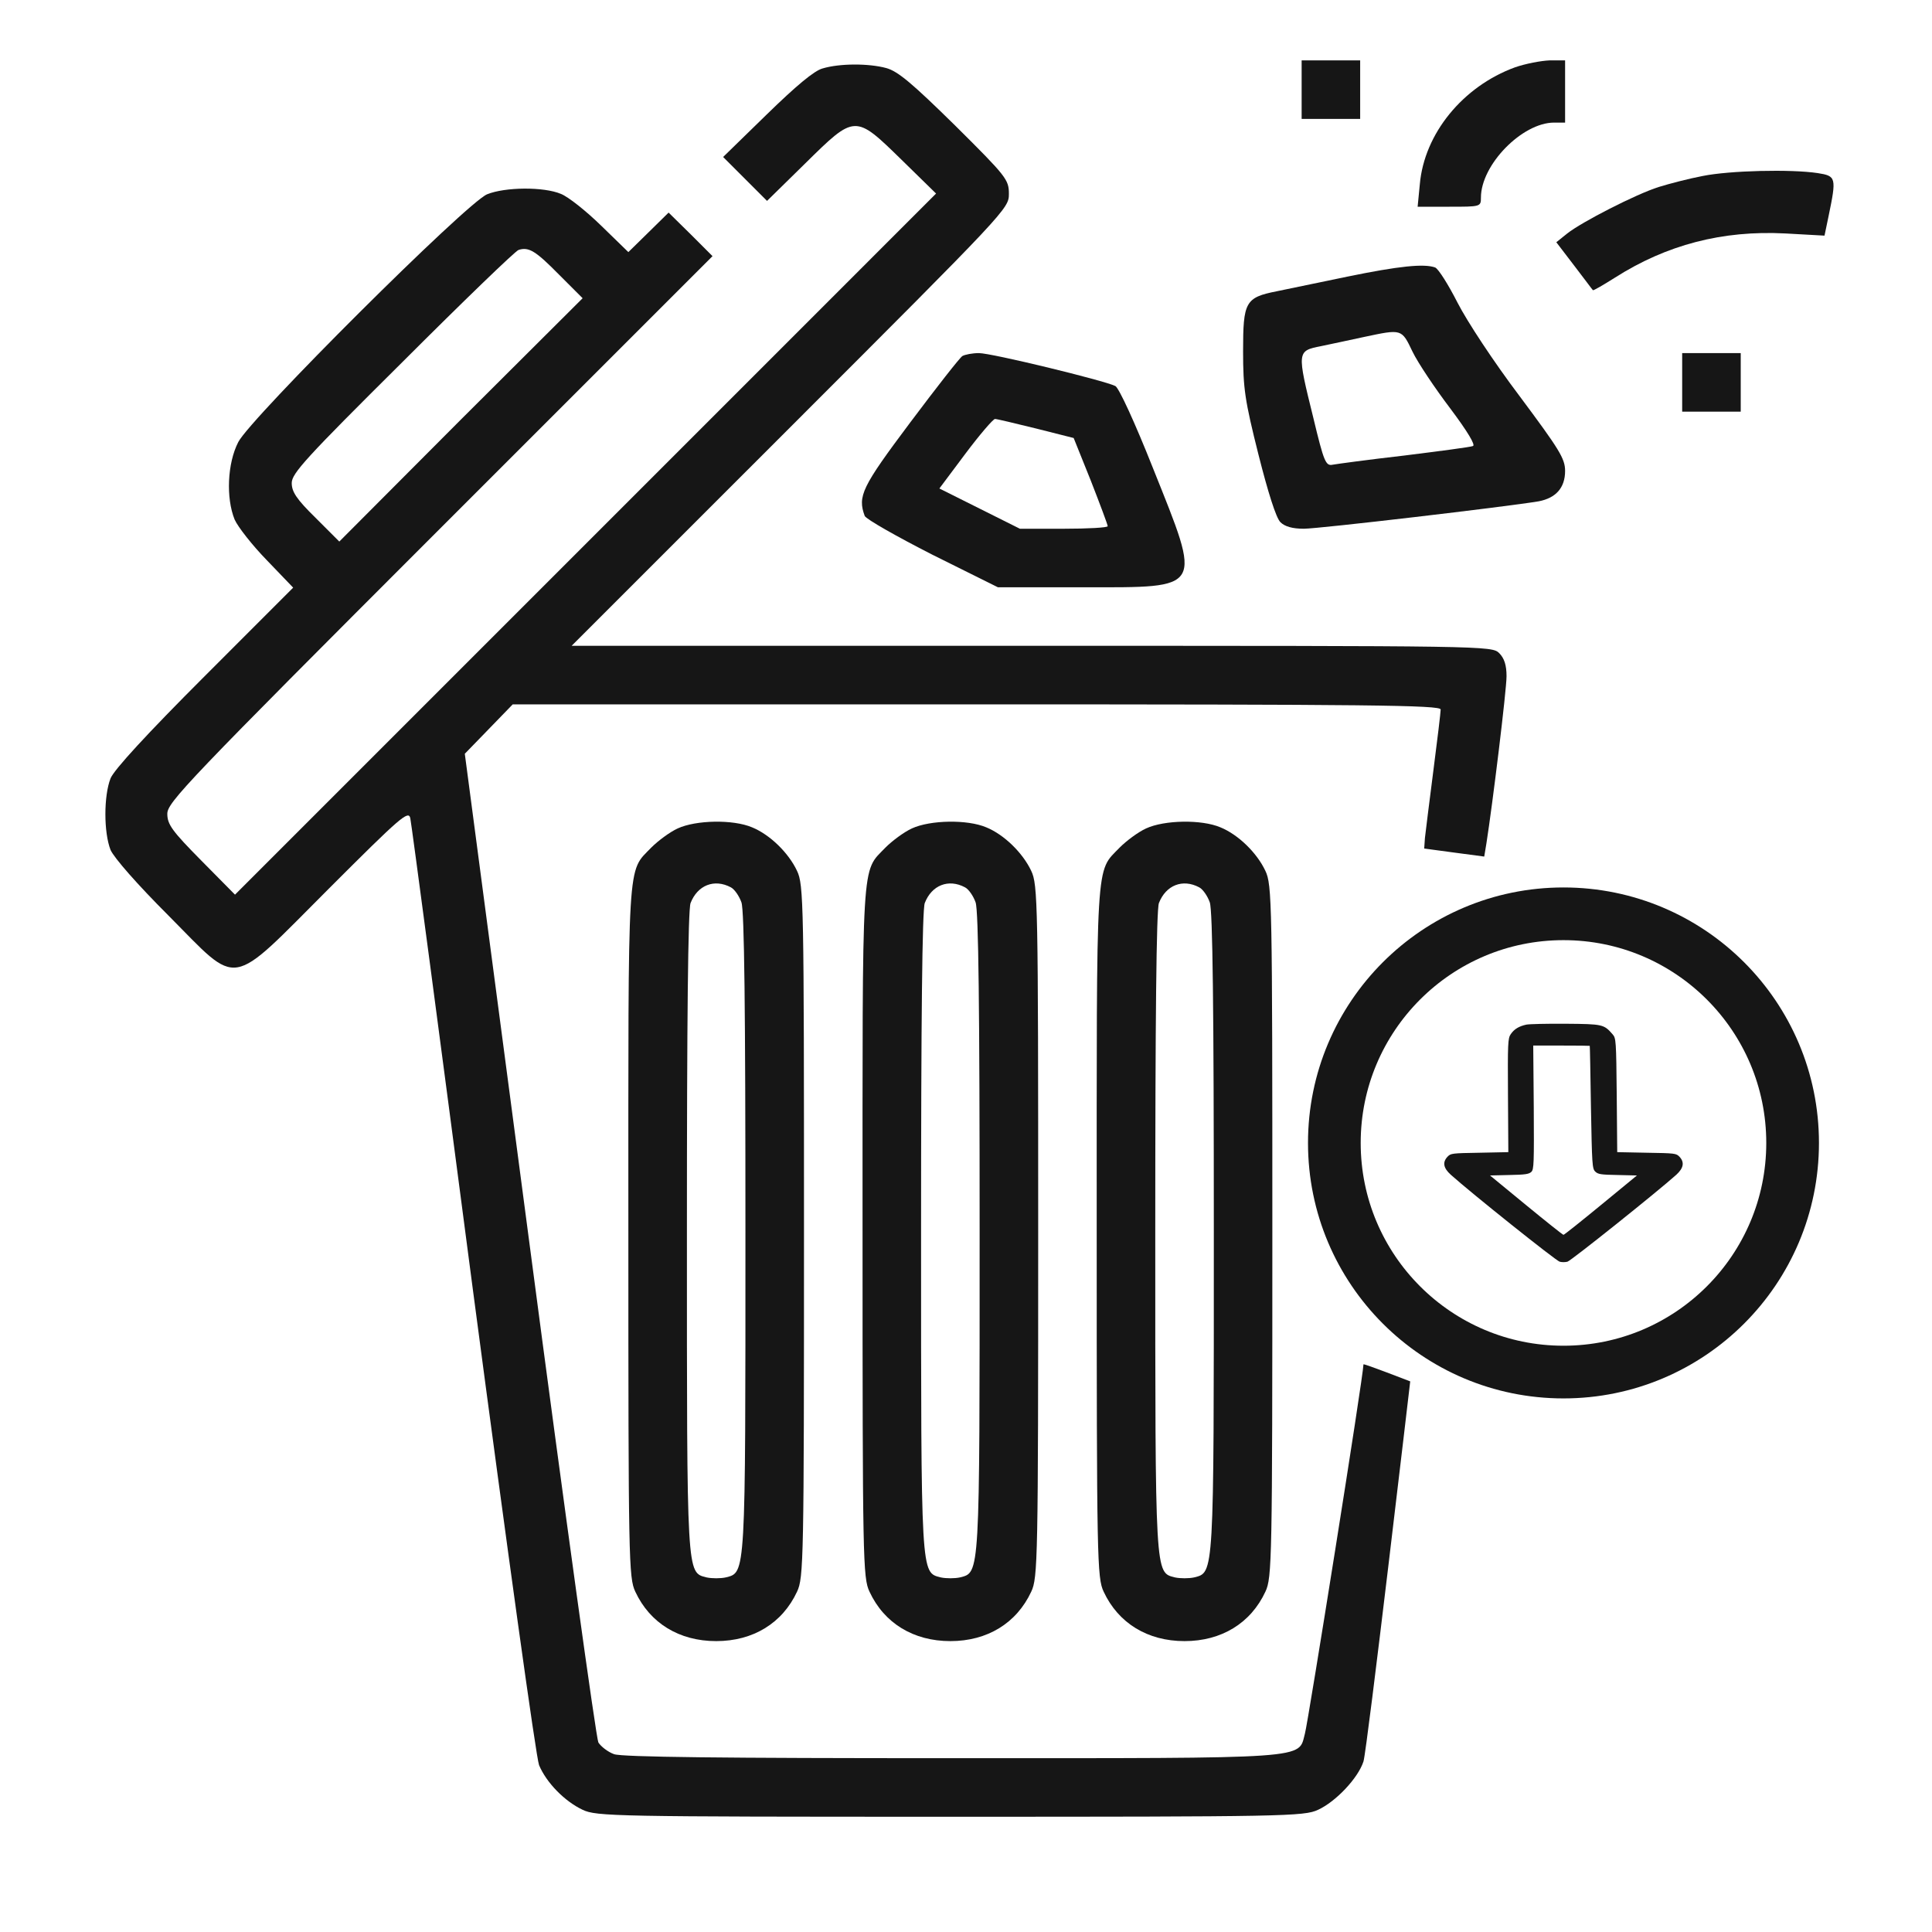
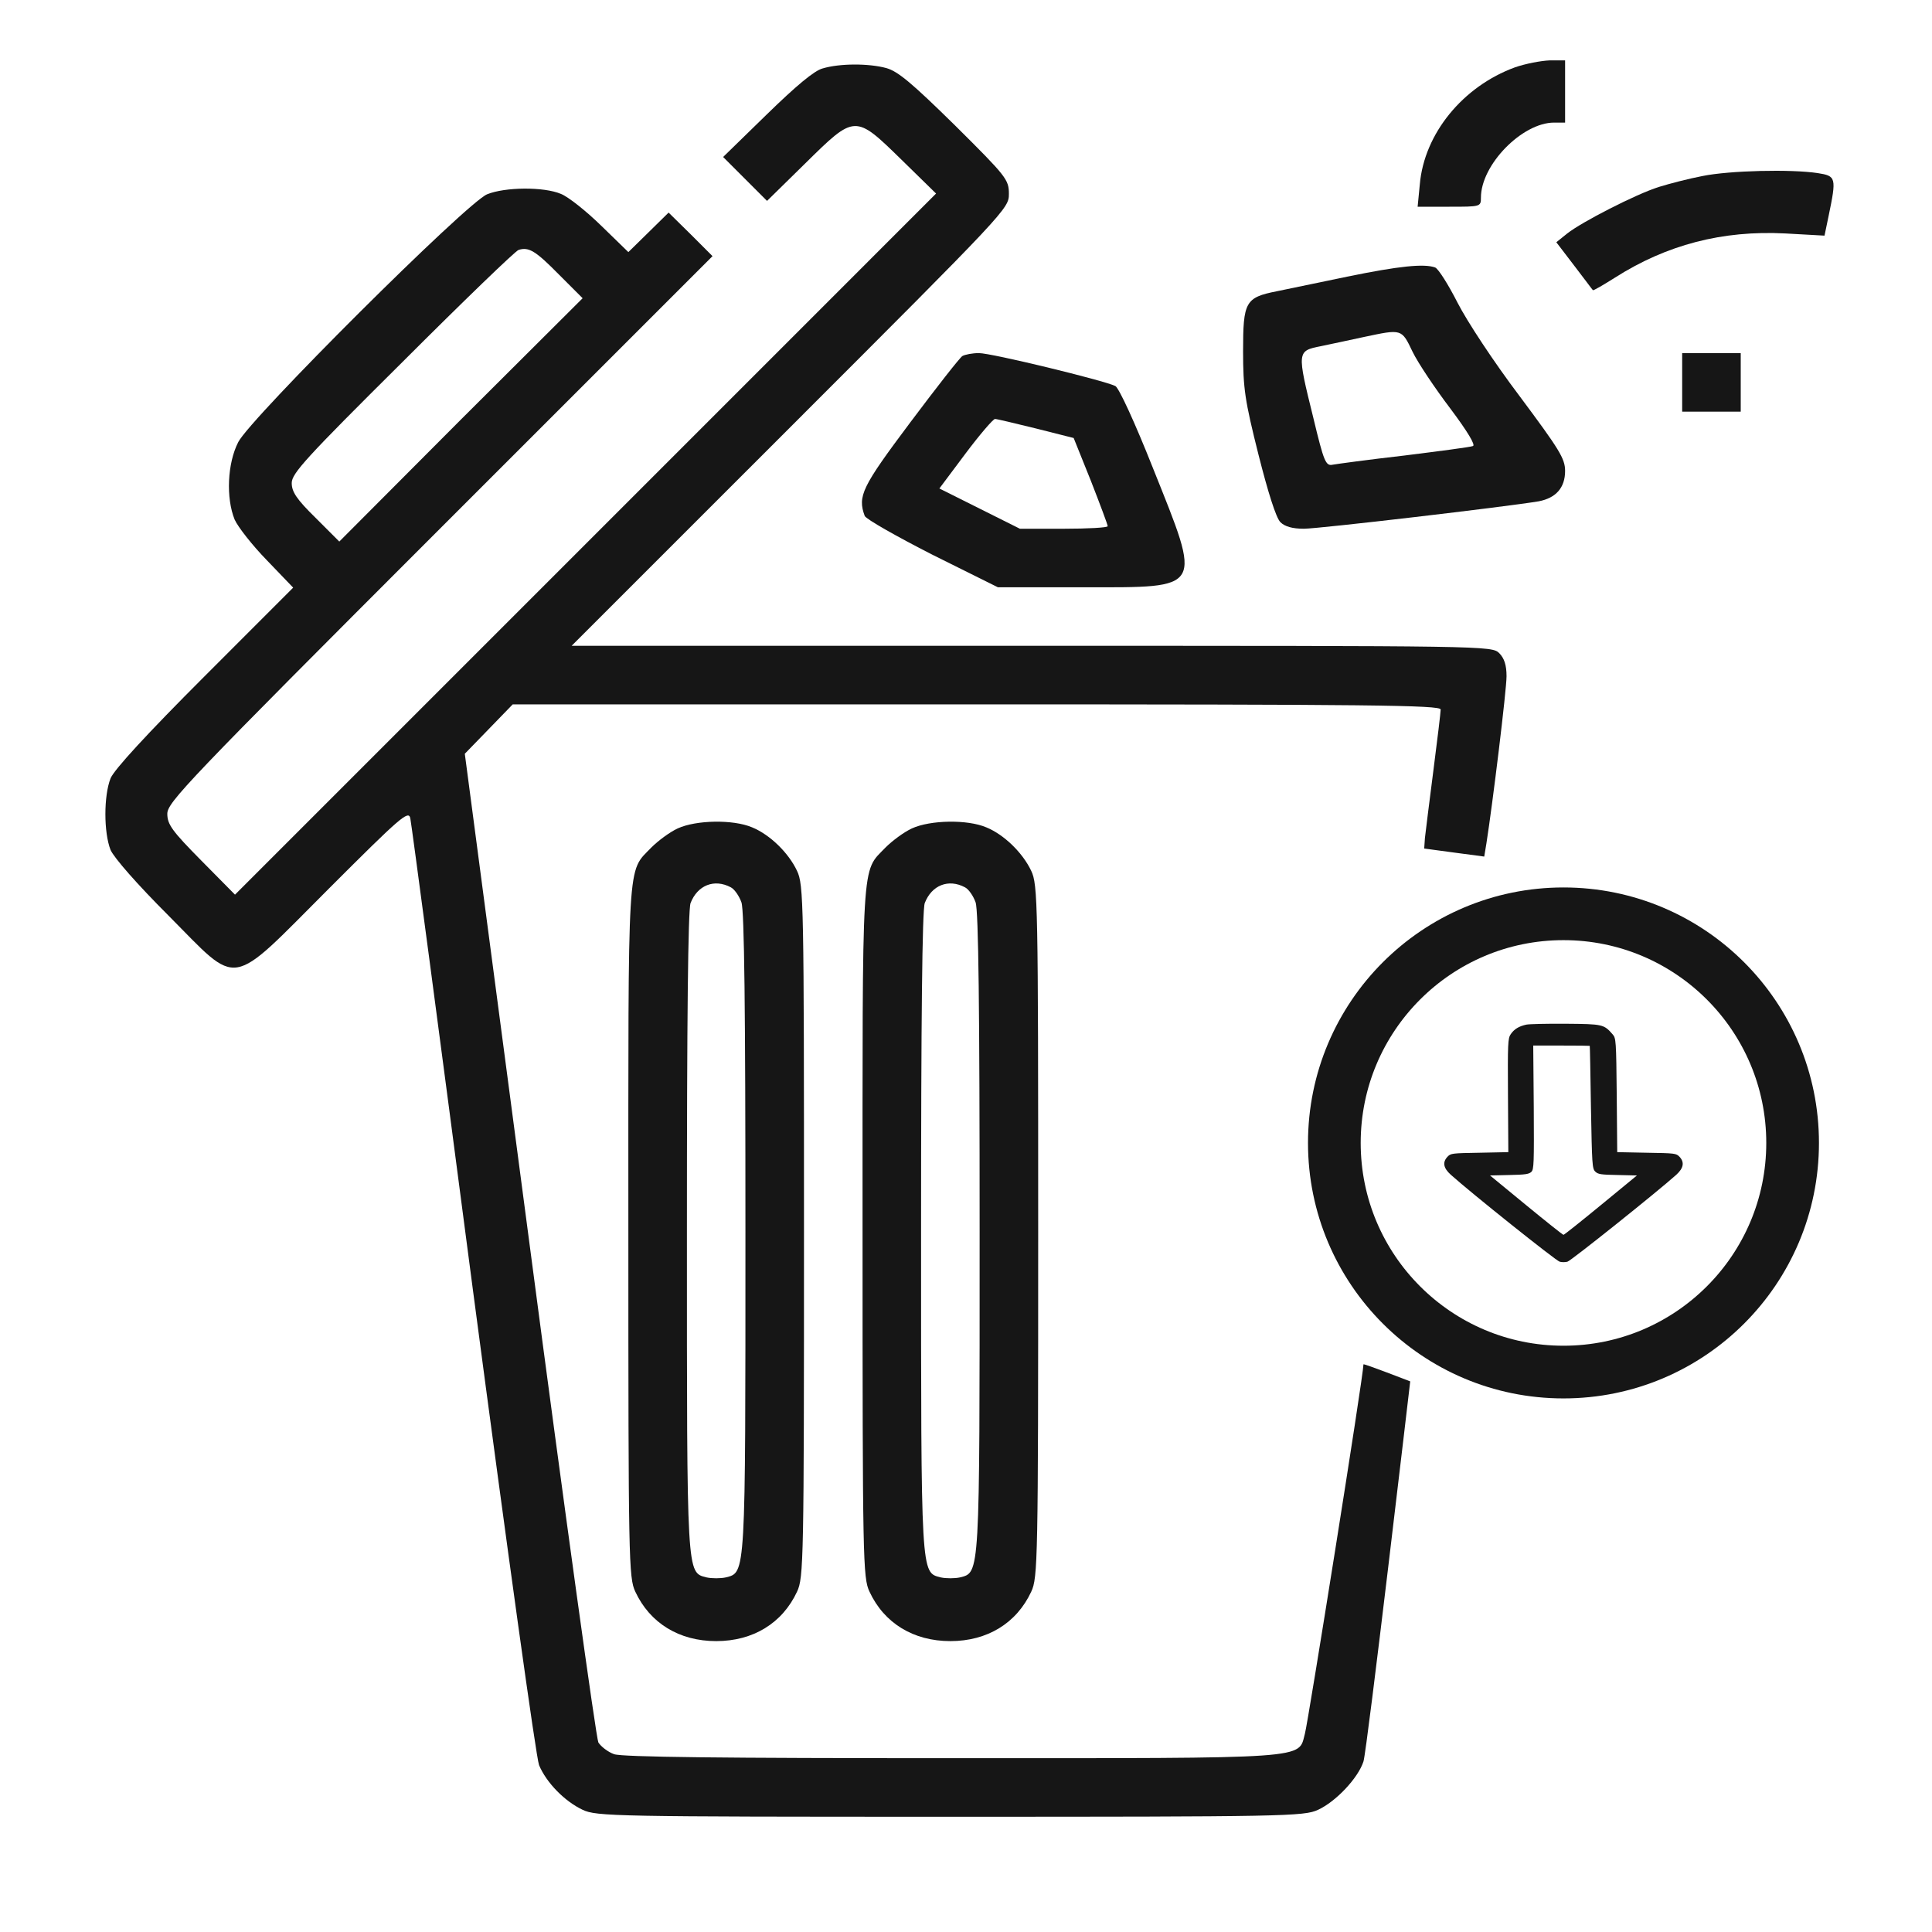
<svg xmlns="http://www.w3.org/2000/svg" width="55" height="55" viewBox="0 0 55 55" fill="none">
-   <path d="M37.055 2.552V3.385H37.888H38.721V2.552V1.719H37.888H37.055V2.552Z" fill="#161616" />
  <path d="M43.128 1.917C41.648 2.458 40.544 3.802 40.419 5.25L40.357 5.885H41.263C42.148 5.885 42.159 5.885 42.159 5.625C42.159 4.688 43.336 3.49 44.242 3.49H44.555V2.604V1.719H44.117C43.867 1.729 43.43 1.812 43.128 1.917Z" fill="#161616" />
  <path d="M23.419 1.948C23.18 2.01 22.659 2.448 21.826 3.26L20.586 4.469L21.211 5.094L21.836 5.719L22.919 4.656C24.346 3.25 24.336 3.25 25.669 4.552L26.648 5.51L16.669 15.49L6.69 25.469L5.732 24.5C4.898 23.656 4.763 23.469 4.763 23.167C4.763 22.844 5.305 22.271 12.523 15.052L20.284 7.292L19.659 6.667L19.034 6.052L18.461 6.615L17.888 7.177L17.117 6.427C16.69 6.01 16.18 5.604 15.971 5.521C15.482 5.312 14.378 5.323 13.867 5.531C13.284 5.771 7.138 11.896 6.784 12.583C6.471 13.188 6.43 14.177 6.68 14.792C6.773 15 7.18 15.521 7.596 15.948L8.346 16.729L5.826 19.25C4.18 20.896 3.253 21.906 3.148 22.156C2.951 22.656 2.951 23.698 3.148 24.198C3.253 24.427 3.898 25.167 4.794 26.062C6.846 28.125 6.471 28.188 9.367 25.292C11.409 23.25 11.628 23.062 11.68 23.292C11.711 23.427 12.513 29.469 13.461 36.708C14.45 44.188 15.263 50.042 15.346 50.25C15.555 50.75 16.076 51.281 16.586 51.521C16.982 51.708 17.482 51.719 27.055 51.719C36.555 51.719 37.128 51.708 37.523 51.521C38.023 51.292 38.659 50.625 38.815 50.146C38.919 49.823 40.146 39.325 40.146 39.325C40.146 39.325 38.815 38.809 38.815 38.84C38.815 39.153 37.232 49.073 37.148 49.354C36.95 50.083 37.43 50.052 27.076 50.052C20.586 50.052 17.721 50.021 17.482 49.938C17.305 49.875 17.107 49.719 17.034 49.604C16.971 49.479 16.086 43.104 15.075 35.417L13.232 21.458L13.919 20.75L14.596 20.052H27.805C38.982 20.052 41.013 20.073 41.013 20.198C41.013 20.271 40.919 21.062 40.805 21.938C40.69 22.823 40.586 23.677 40.565 23.854L40.544 24.156L41.398 24.271L42.253 24.385L42.315 24.01C42.492 22.885 42.888 19.646 42.888 19.25C42.888 18.938 42.825 18.74 42.68 18.594C42.471 18.385 42.336 18.385 29.378 18.385H16.273L22.503 12.156C28.669 5.99 28.721 5.938 28.721 5.521C28.721 5.115 28.659 5.031 27.19 3.573C25.971 2.375 25.565 2.031 25.232 1.938C24.732 1.802 23.909 1.802 23.419 1.948ZM15.919 7.823L16.586 8.49L13.117 11.948L9.659 15.417L8.982 14.74C8.44 14.208 8.305 14 8.305 13.75C8.305 13.479 8.701 13.042 11.461 10.302C13.19 8.573 14.68 7.135 14.763 7.115C15.055 7.021 15.253 7.146 15.919 7.823Z" fill="#161616" />
  <path d="M48.471 5.01C48.086 5.083 47.523 5.229 47.221 5.323C46.565 5.531 45.023 6.323 44.617 6.646L44.305 6.896L44.815 7.563C45.096 7.927 45.325 8.24 45.346 8.26C45.357 8.281 45.638 8.115 45.971 7.906C47.44 6.969 49.034 6.552 50.825 6.646L51.94 6.708L52.055 6.156C52.284 5.052 52.273 5.01 51.742 4.927C50.982 4.813 49.242 4.854 48.471 5.01Z" fill="#161616" />
  <path d="M38.357 7.875C37.555 8.042 36.648 8.229 36.346 8.292C35.45 8.469 35.388 8.594 35.388 10C35.388 11.062 35.44 11.406 35.825 12.938C36.096 14.01 36.325 14.74 36.45 14.865C36.575 14.99 36.794 15.052 37.117 15.052C37.544 15.052 42.878 14.427 43.805 14.271C44.294 14.177 44.555 13.885 44.555 13.406C44.555 13.052 44.388 12.792 43.263 11.281C42.523 10.302 41.763 9.146 41.492 8.615C41.232 8.104 40.95 7.656 40.857 7.615C40.544 7.5 39.825 7.573 38.357 7.875ZM40.211 10.01C40.367 10.333 40.857 11.062 41.284 11.625C41.784 12.292 42.013 12.677 41.93 12.698C41.857 12.729 40.971 12.844 39.971 12.969C38.971 13.083 38.055 13.208 37.94 13.229C37.742 13.271 37.69 13.156 37.388 11.896C36.919 10 36.919 9.99 37.607 9.854C37.898 9.792 38.45 9.677 38.825 9.594C39.909 9.365 39.898 9.354 40.211 10.01Z" fill="#161616" />
  <path d="M27.398 10.135C27.326 10.177 26.659 11.031 25.909 12.031C24.534 13.865 24.409 14.125 24.617 14.688C24.659 14.781 25.523 15.271 26.544 15.792L28.409 16.719H30.857C34.284 16.719 34.221 16.823 32.825 13.333C32.305 12.021 31.857 11.052 31.753 10.99C31.44 10.833 28.232 10.052 27.867 10.052C27.68 10.052 27.471 10.094 27.398 10.135ZM29.492 12.198L30.565 12.469L31.055 13.688C31.315 14.354 31.534 14.938 31.534 14.979C31.534 15.021 30.971 15.052 30.284 15.052H29.034L27.888 14.479L26.742 13.906L27.482 12.917C27.888 12.375 28.273 11.927 28.326 11.927C28.378 11.927 28.898 12.052 29.492 12.198Z" fill="#161616" />
  <path d="M47.888 10.885V11.719H48.721H49.555V10.885V10.052H48.721H47.888V10.885Z" fill="#161616" />
  <path d="M19.294 23.583C19.065 23.688 18.732 23.938 18.544 24.125C17.846 24.854 17.888 24.24 17.888 35.073C17.888 44.417 17.898 44.917 18.086 45.312C18.503 46.208 19.336 46.719 20.388 46.719C21.44 46.719 22.273 46.208 22.69 45.312C22.878 44.917 22.888 44.427 22.888 35.052C22.888 25.677 22.878 25.188 22.69 24.792C22.451 24.281 21.919 23.76 21.409 23.552C20.867 23.323 19.815 23.344 19.294 23.583ZM20.805 25.26C20.909 25.312 21.044 25.51 21.107 25.688C21.19 25.917 21.221 28.729 21.221 35.073C21.221 44.927 21.232 44.76 20.659 44.906C20.513 44.938 20.263 44.938 20.117 44.906C19.544 44.76 19.555 44.927 19.555 35.062C19.555 29.021 19.586 25.906 19.659 25.708C19.857 25.198 20.336 25.01 20.805 25.26Z" fill="#161616" />
  <path d="M25.961 23.583C25.732 23.688 25.398 23.938 25.211 24.125C24.513 24.854 24.555 24.24 24.555 35.073C24.555 44.417 24.565 44.917 24.753 45.312C25.169 46.208 26.003 46.719 27.055 46.719C28.107 46.719 28.94 46.208 29.357 45.312C29.544 44.917 29.555 44.427 29.555 35.052C29.555 25.677 29.544 25.188 29.357 24.792C29.117 24.281 28.586 23.76 28.076 23.552C27.534 23.323 26.482 23.344 25.961 23.583ZM27.471 25.26C27.576 25.312 27.711 25.51 27.773 25.688C27.857 25.917 27.888 28.729 27.888 35.073C27.888 44.927 27.898 44.76 27.326 44.906C27.18 44.938 26.93 44.938 26.784 44.906C26.211 44.76 26.221 44.927 26.221 35.062C26.221 29.021 26.253 25.906 26.326 25.708C26.523 25.198 27.003 25.01 27.471 25.26Z" fill="#161616" />
-   <path d="M32.628 23.583C32.398 23.688 32.065 23.938 31.878 24.125C31.18 24.854 31.221 24.24 31.221 35.073C31.221 44.417 31.232 44.917 31.419 45.312C31.836 46.208 32.669 46.719 33.721 46.719C34.773 46.719 35.607 46.208 36.023 45.312C36.211 44.917 36.221 44.427 36.221 35.052C36.221 25.677 36.211 25.188 36.023 24.792C35.784 24.281 35.253 23.76 34.742 23.552C34.2 23.323 33.148 23.344 32.628 23.583ZM34.138 25.26C34.242 25.312 34.378 25.51 34.44 25.688C34.523 25.917 34.555 28.729 34.555 35.073C34.555 44.927 34.565 44.76 33.992 44.906C33.846 44.938 33.596 44.938 33.45 44.906C32.878 44.76 32.888 44.927 32.888 35.062C32.888 29.021 32.919 25.906 32.992 25.708C33.19 25.198 33.669 25.01 34.138 25.26Z" fill="#161616" />
  <path d="M43.451 29.169C43.239 29.216 43.107 29.296 43.008 29.44C42.925 29.558 42.92 29.702 42.929 31.185L42.939 32.799L42.123 32.816C41.33 32.829 41.301 32.833 41.207 32.93C41.06 33.087 41.089 33.252 41.301 33.442C41.852 33.94 44.302 35.897 44.401 35.918C44.46 35.935 44.558 35.935 44.622 35.918C44.716 35.897 47.166 33.94 47.722 33.442C47.929 33.252 47.959 33.087 47.811 32.93C47.717 32.833 47.688 32.829 46.876 32.816L46.039 32.799L46.025 31.181C46.01 29.621 46.005 29.554 45.907 29.444C45.66 29.161 45.631 29.152 44.568 29.144C44.037 29.14 43.535 29.152 43.451 29.169ZM45.257 29.773C45.262 29.782 45.277 30.568 45.291 31.523C45.321 33.15 45.326 33.268 45.414 33.353C45.493 33.429 45.572 33.442 46.054 33.45L46.6 33.463L45.572 34.308C45.006 34.773 44.529 35.153 44.509 35.153C44.489 35.153 44.012 34.773 43.446 34.308L42.418 33.463L42.964 33.45C43.422 33.442 43.525 33.425 43.594 33.361C43.668 33.29 43.672 33.116 43.663 31.523L43.648 29.765H44.45C44.888 29.765 45.252 29.769 45.257 29.773Z" fill="#161616" />
  <circle cx="44.509" cy="32.537" r="6.523" stroke="#161616" stroke-width="1.5" />
</svg>